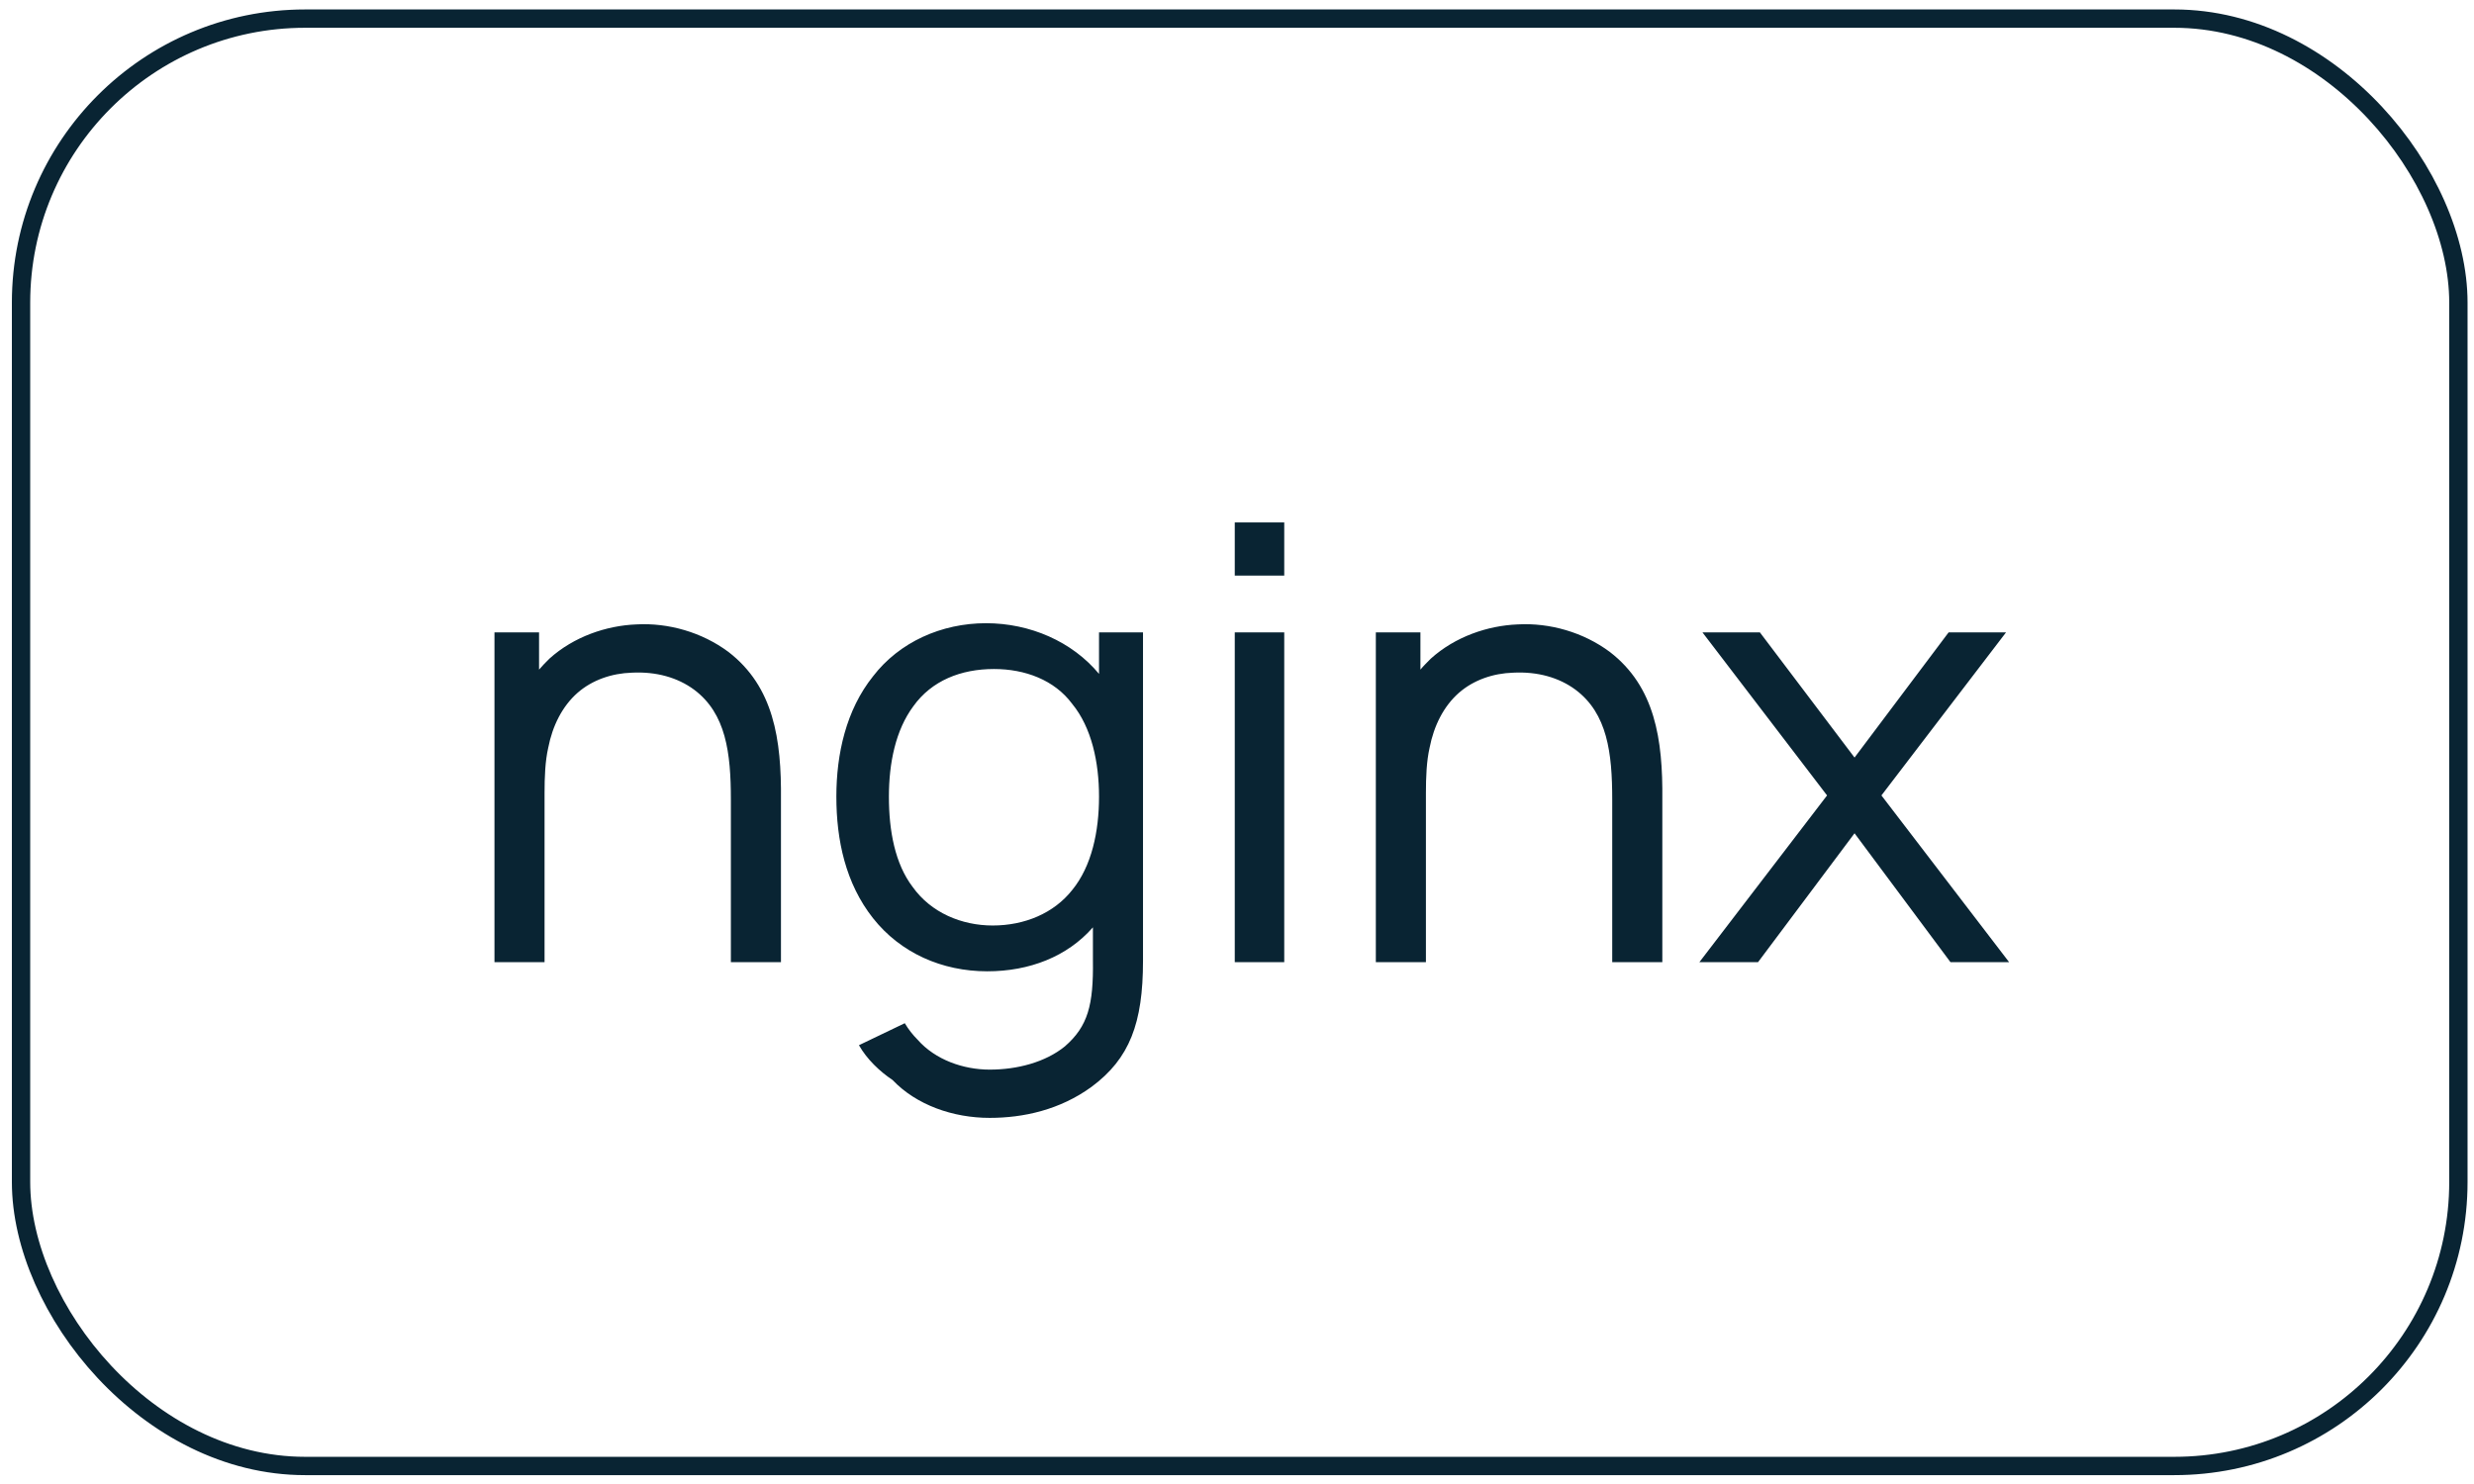
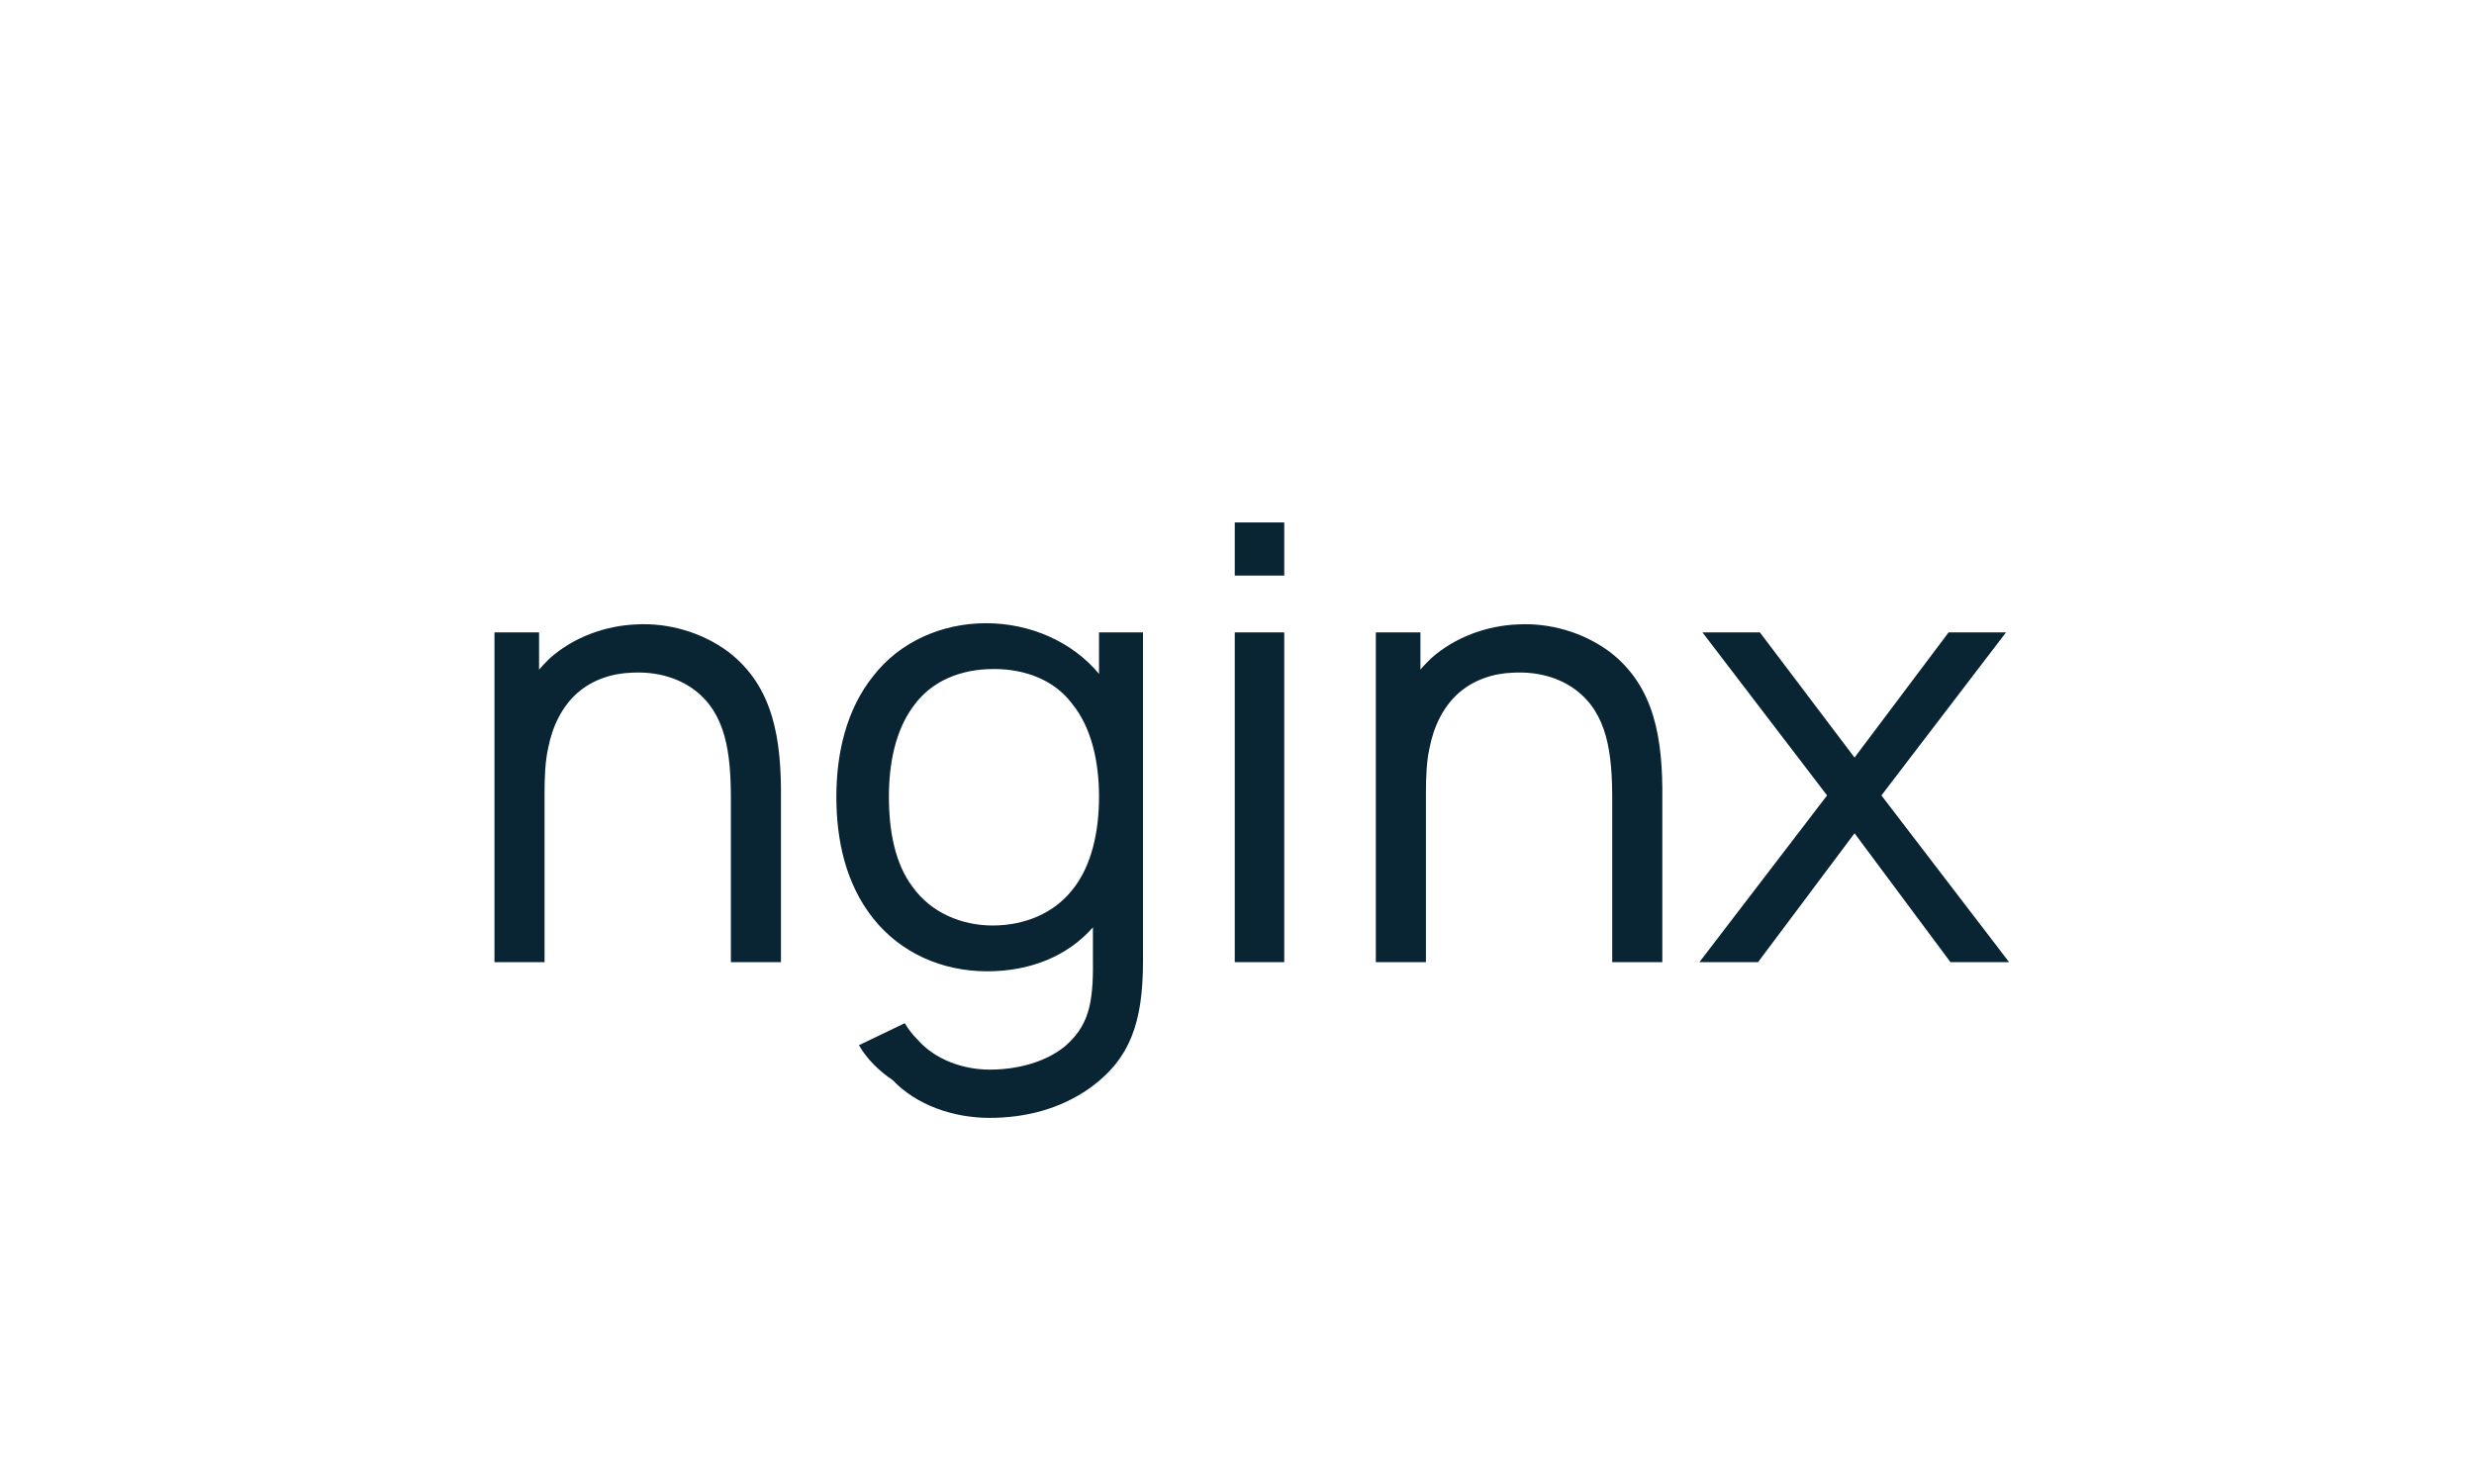
<svg xmlns="http://www.w3.org/2000/svg" width="135" height="81" viewBox="0 0 135 81" fill="none">
  <path d="M39.748 35.582C38.315 34.516 36.482 33.982 34.715 34.082C33.082 34.149 31.315 34.749 29.982 35.949C29.782 36.149 29.582 36.349 29.415 36.549V34.516H26.982V52.516H29.715V43.282C29.715 42.416 29.748 41.549 29.915 40.816C30.148 39.616 30.682 38.549 31.515 37.816C32.315 37.116 33.382 36.749 34.482 36.716C35.815 36.649 36.982 36.982 37.882 37.649C39.615 38.949 39.882 41.082 39.882 43.649V52.516H42.615V43.649C42.648 40.349 42.215 37.482 39.748 35.582ZM59.971 34.516V36.782C58.505 35.016 56.205 34.016 53.805 34.016C51.371 34.016 49.071 35.049 47.638 36.916C46.171 38.749 45.638 41.149 45.638 43.482C45.638 45.849 46.138 48.216 47.638 50.116C49.138 52.016 51.405 53.016 53.871 53.016C56.171 53.016 58.238 52.216 59.638 50.616V52.416C59.671 54.849 59.371 56.016 58.105 57.116C57.038 57.982 55.505 58.382 54.005 58.382C52.571 58.382 51.038 57.849 50.071 56.749C49.805 56.482 49.571 56.182 49.371 55.849L46.871 57.049C47.305 57.816 48.005 58.482 48.705 58.949C50.005 60.316 52.005 61.016 54.005 61.016C55.838 61.016 57.838 60.582 59.571 59.316C61.638 57.782 62.371 55.849 62.371 52.449V34.516H59.971ZM58.505 48.582C57.505 49.849 55.905 50.516 54.171 50.516C52.471 50.516 50.805 49.816 49.805 48.416C48.838 47.149 48.505 45.349 48.505 43.482C48.505 41.649 48.871 39.849 49.838 38.549C50.838 37.149 52.438 36.516 54.238 36.516C55.938 36.516 57.538 37.116 58.505 38.416C59.571 39.716 59.971 41.616 59.971 43.482C59.971 45.382 59.571 47.282 58.505 48.582ZM67.378 28.516V31.416H70.078V28.516H67.378ZM67.378 34.516V52.516H70.078V34.516H67.378ZM87.842 35.582C86.409 34.516 84.576 33.982 82.809 34.082C81.175 34.149 79.409 34.749 78.076 35.949C77.876 36.149 77.675 36.349 77.509 36.549V34.516H75.076V52.516H77.809V43.282C77.809 42.416 77.842 41.549 78.009 40.816C78.242 39.616 78.775 38.549 79.609 37.816C80.409 37.116 81.475 36.749 82.576 36.716C83.909 36.649 85.076 36.982 85.975 37.649C87.709 38.949 87.975 41.082 87.975 43.649V52.516H90.709V43.649C90.742 40.349 90.309 37.482 87.842 35.582ZM109.465 34.516H106.332L101.198 41.349L96.032 34.516H92.898L99.698 43.416L92.732 52.516H95.932L101.198 45.482L106.432 52.516H109.632L102.665 43.416L109.465 34.516Z" fill="#092433" />
-   <rect x="1.148" y="1.016" width="133" height="79" rx="15.5" stroke="#092433" />
</svg>